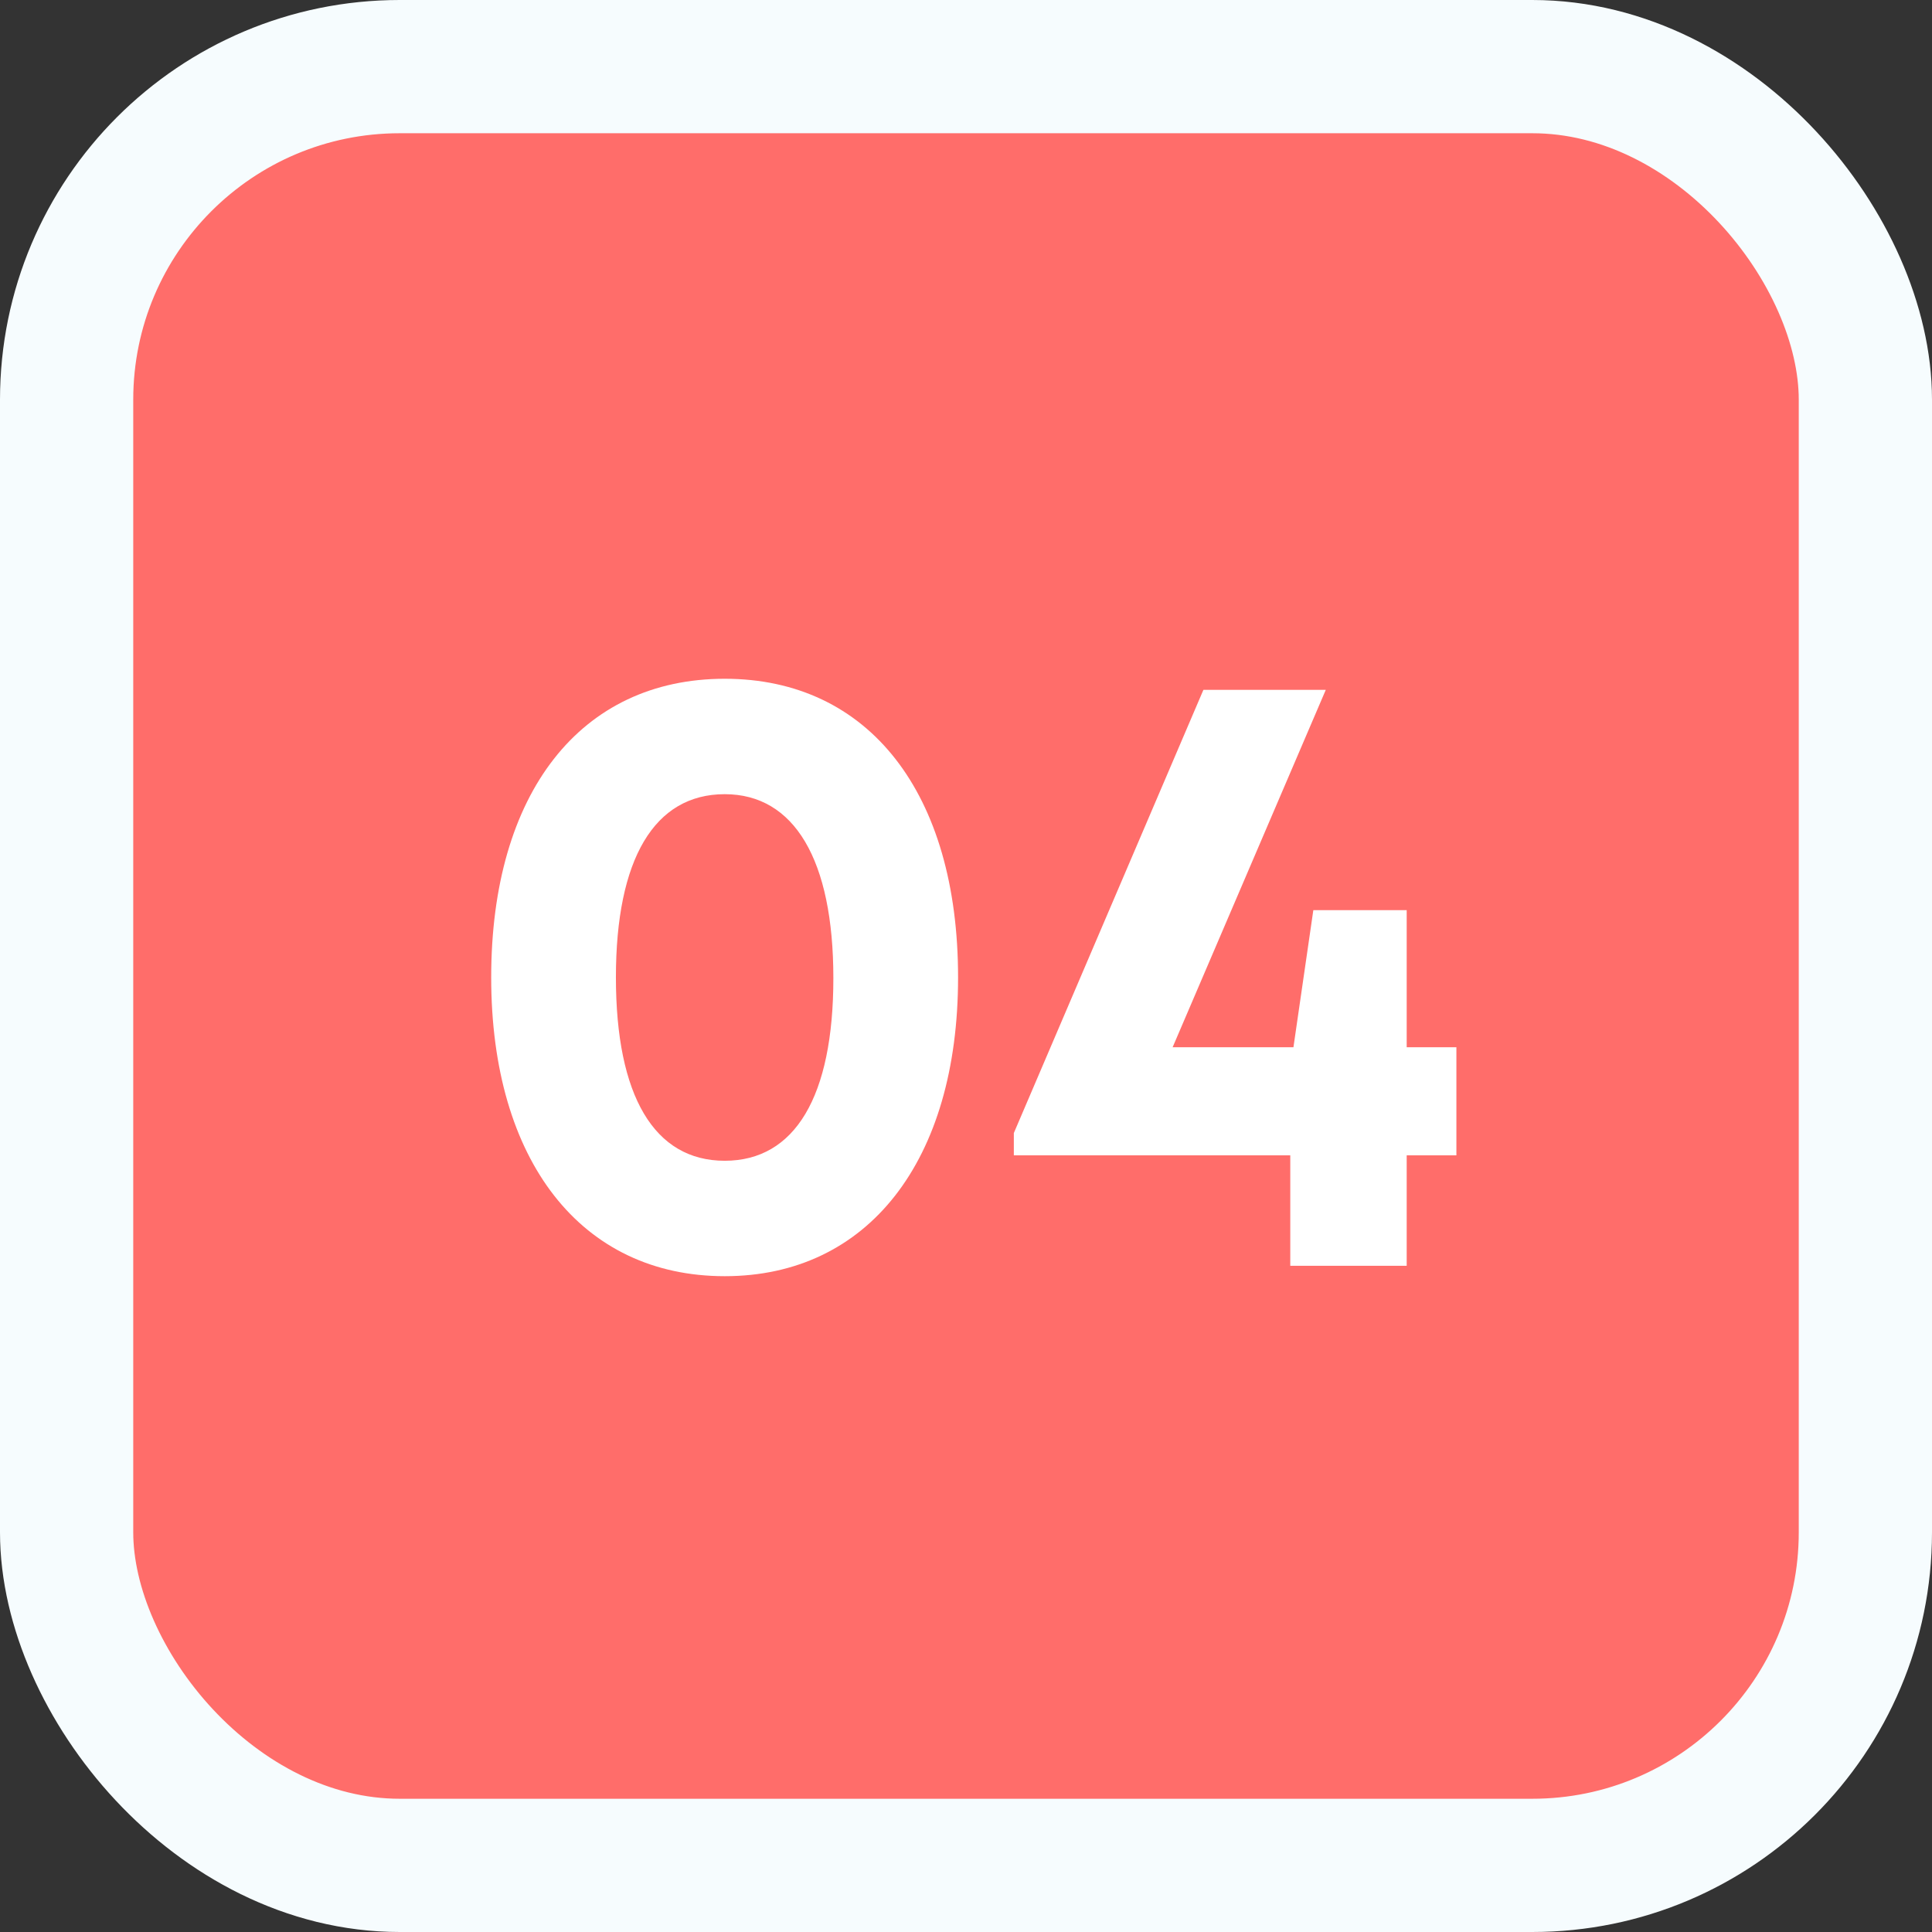
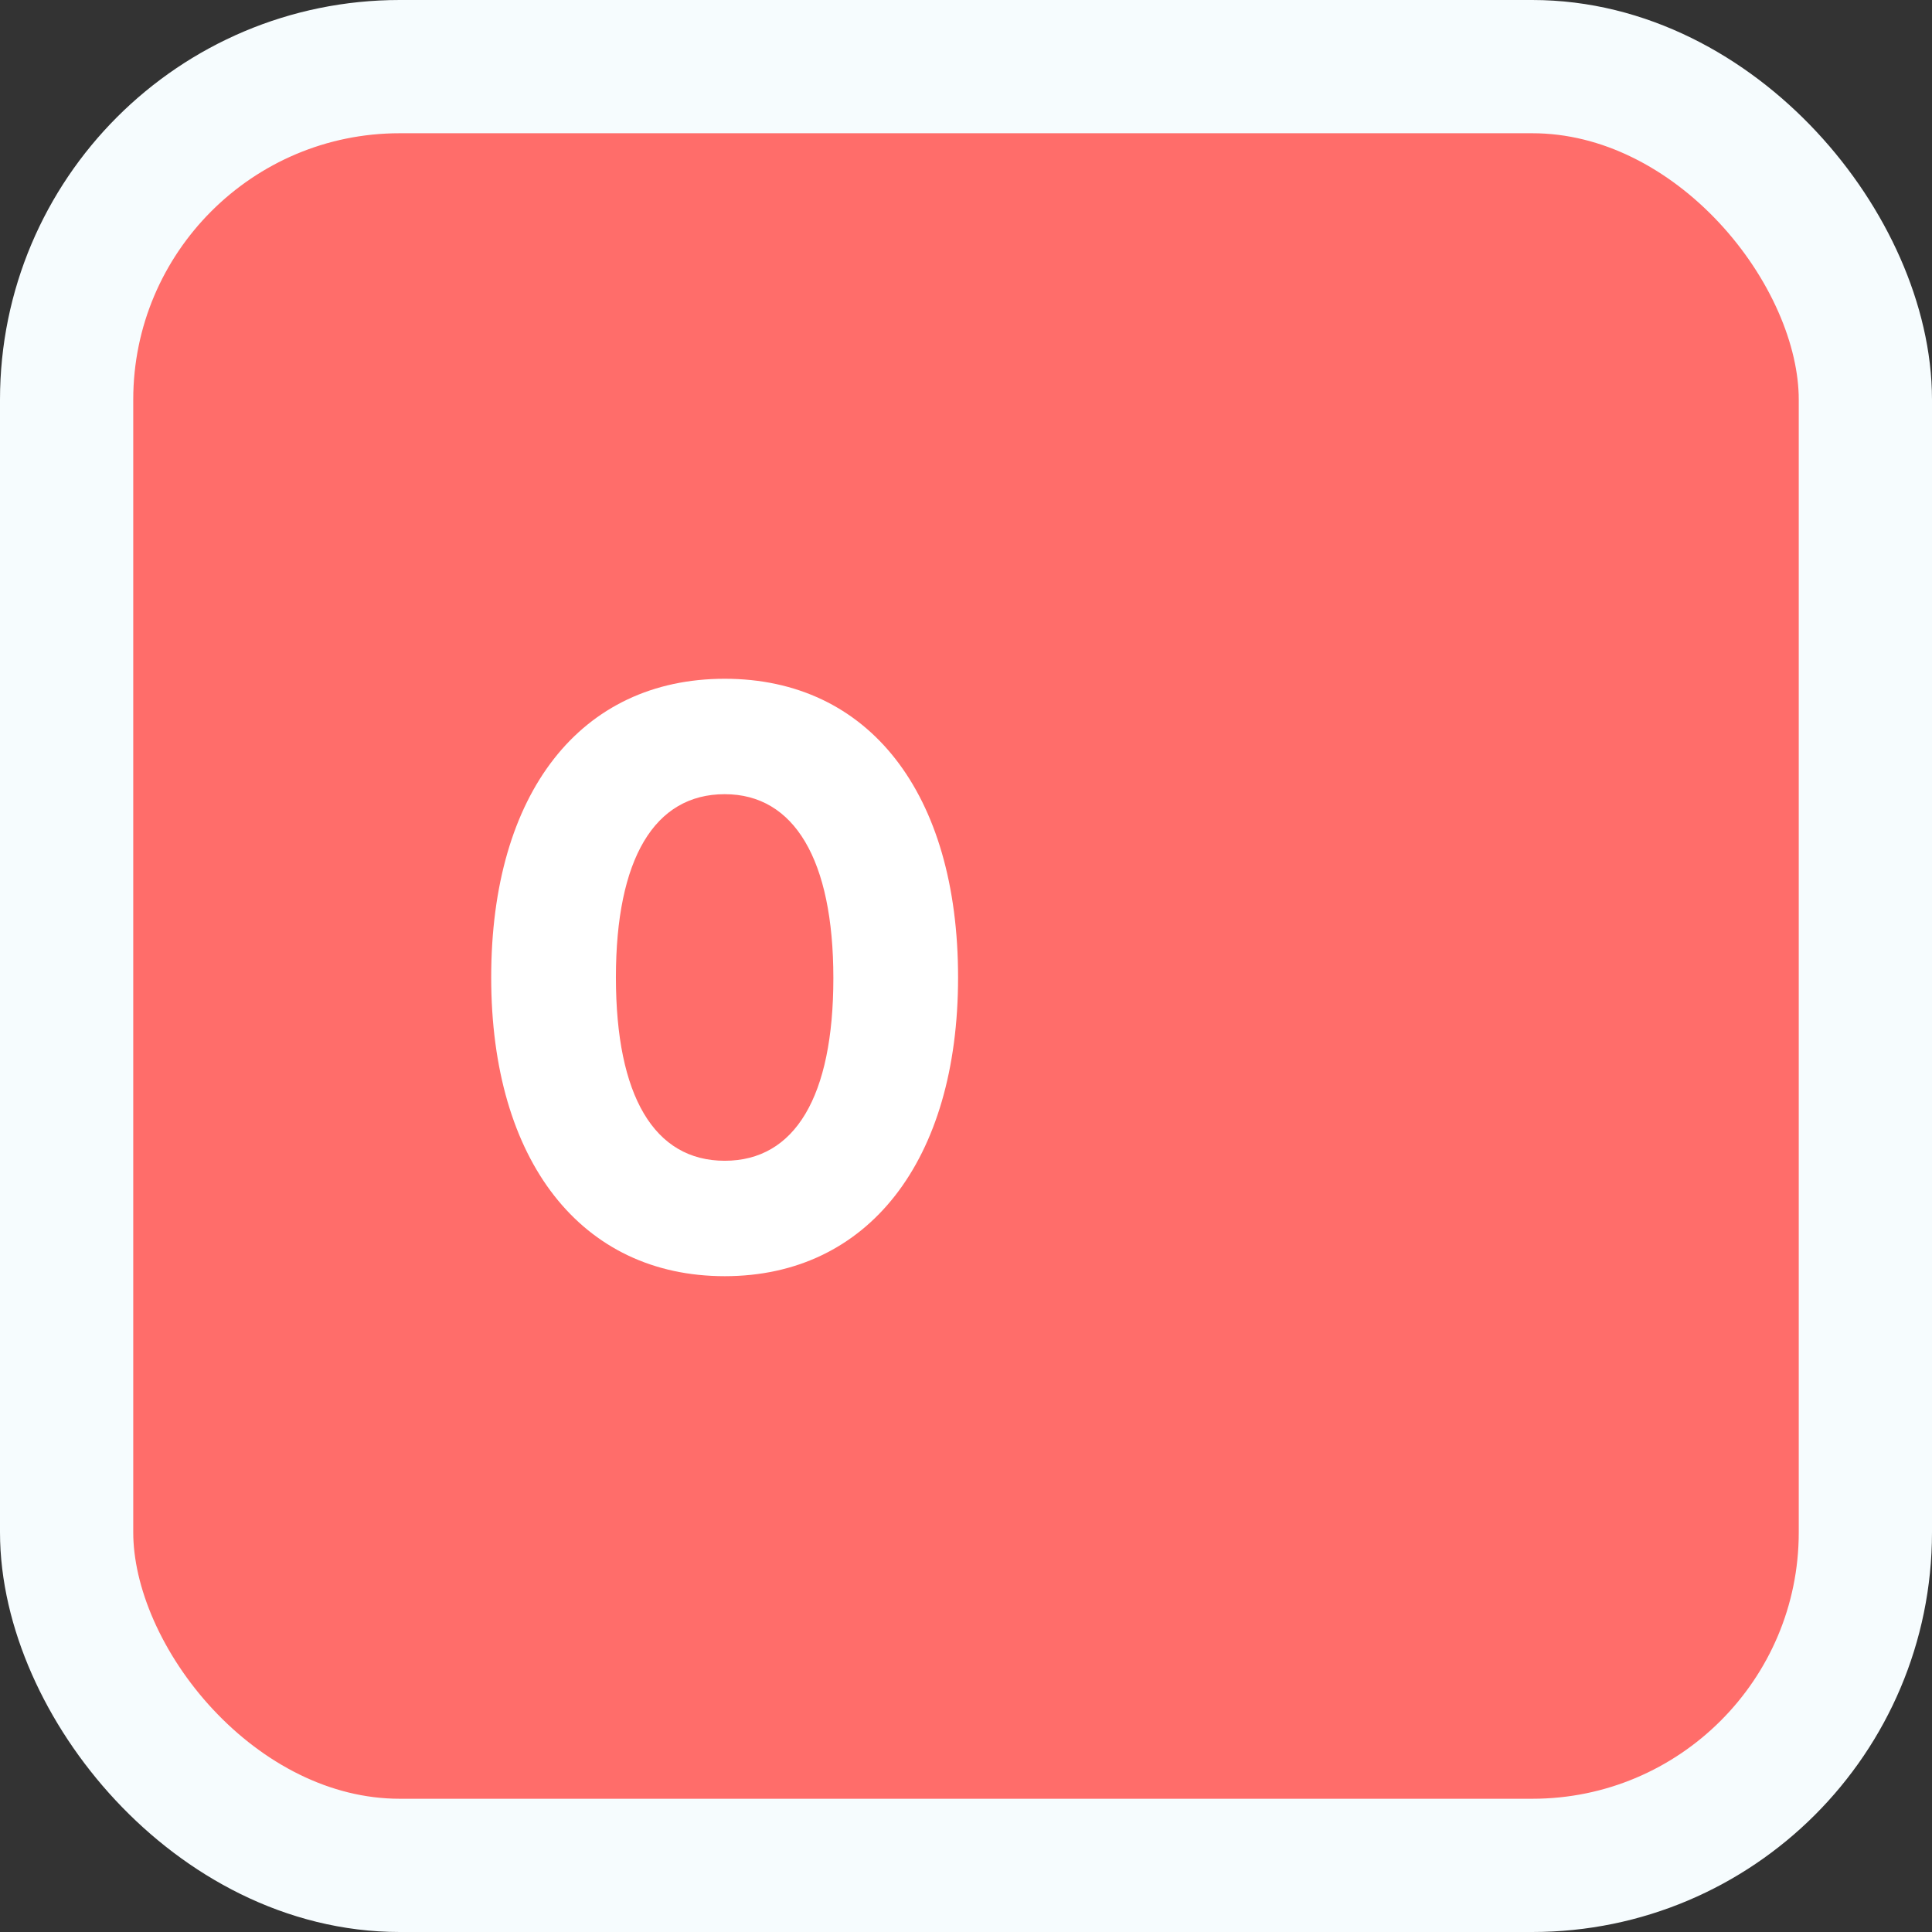
<svg xmlns="http://www.w3.org/2000/svg" width="58px" height="58px" viewBox="0 0 58 58" version="1.1">
  <rect x="0" y="0" width="58" height="58" fill="#333333" stroke="none" />
  <title>04</title>
  <g id="New-Design" stroke="none" stroke-width="1" fill="none" fill-rule="evenodd">
    <g id="Wriggle-Learning---How-to-Order" transform="translate(-955, -1150)">
      <g id="04" transform="translate(959, 1154)">
        <rect id="Block" stroke="#F6FCFE" stroke-width="4" fill="#FF6D6A" x="-2" y="-2" width="54" height="54" rx="10" />
        <g transform="translate(10.746, 16.377)" fill="#FFFFFF" fill-rule="nonzero">
          <path d="M7.011,17.935 C11.31,17.935 14.016,14.477 14.016,8.965 C14.016,3.43 11.336,0 7.011,0 C2.68,0 0,3.43 0,8.965 C0,14.477 2.706,17.935 7.011,17.935 Z M7.011,14.47 C4.893,14.47 3.744,12.523 3.744,8.965 C3.744,5.411 4.897,3.465 7.011,3.465 C9.098,3.465 10.272,5.432 10.272,8.987 C10.272,12.544 9.119,14.47 7.011,14.47 Z" id="Shape" />
-           <polygon id="Path" points="28.976 11.062 27.484 11.062 27.484 6.947 24.681 6.947 24.084 11.062 20.457 11.062 25.055 0.333 21.381 0.333 15.69 13.638 15.69 14.307 23.989 14.307 23.989 17.623 27.484 17.623 27.484 14.307 28.976 14.307" />
        </g>
      </g>
    </g>
  </g>
</svg>